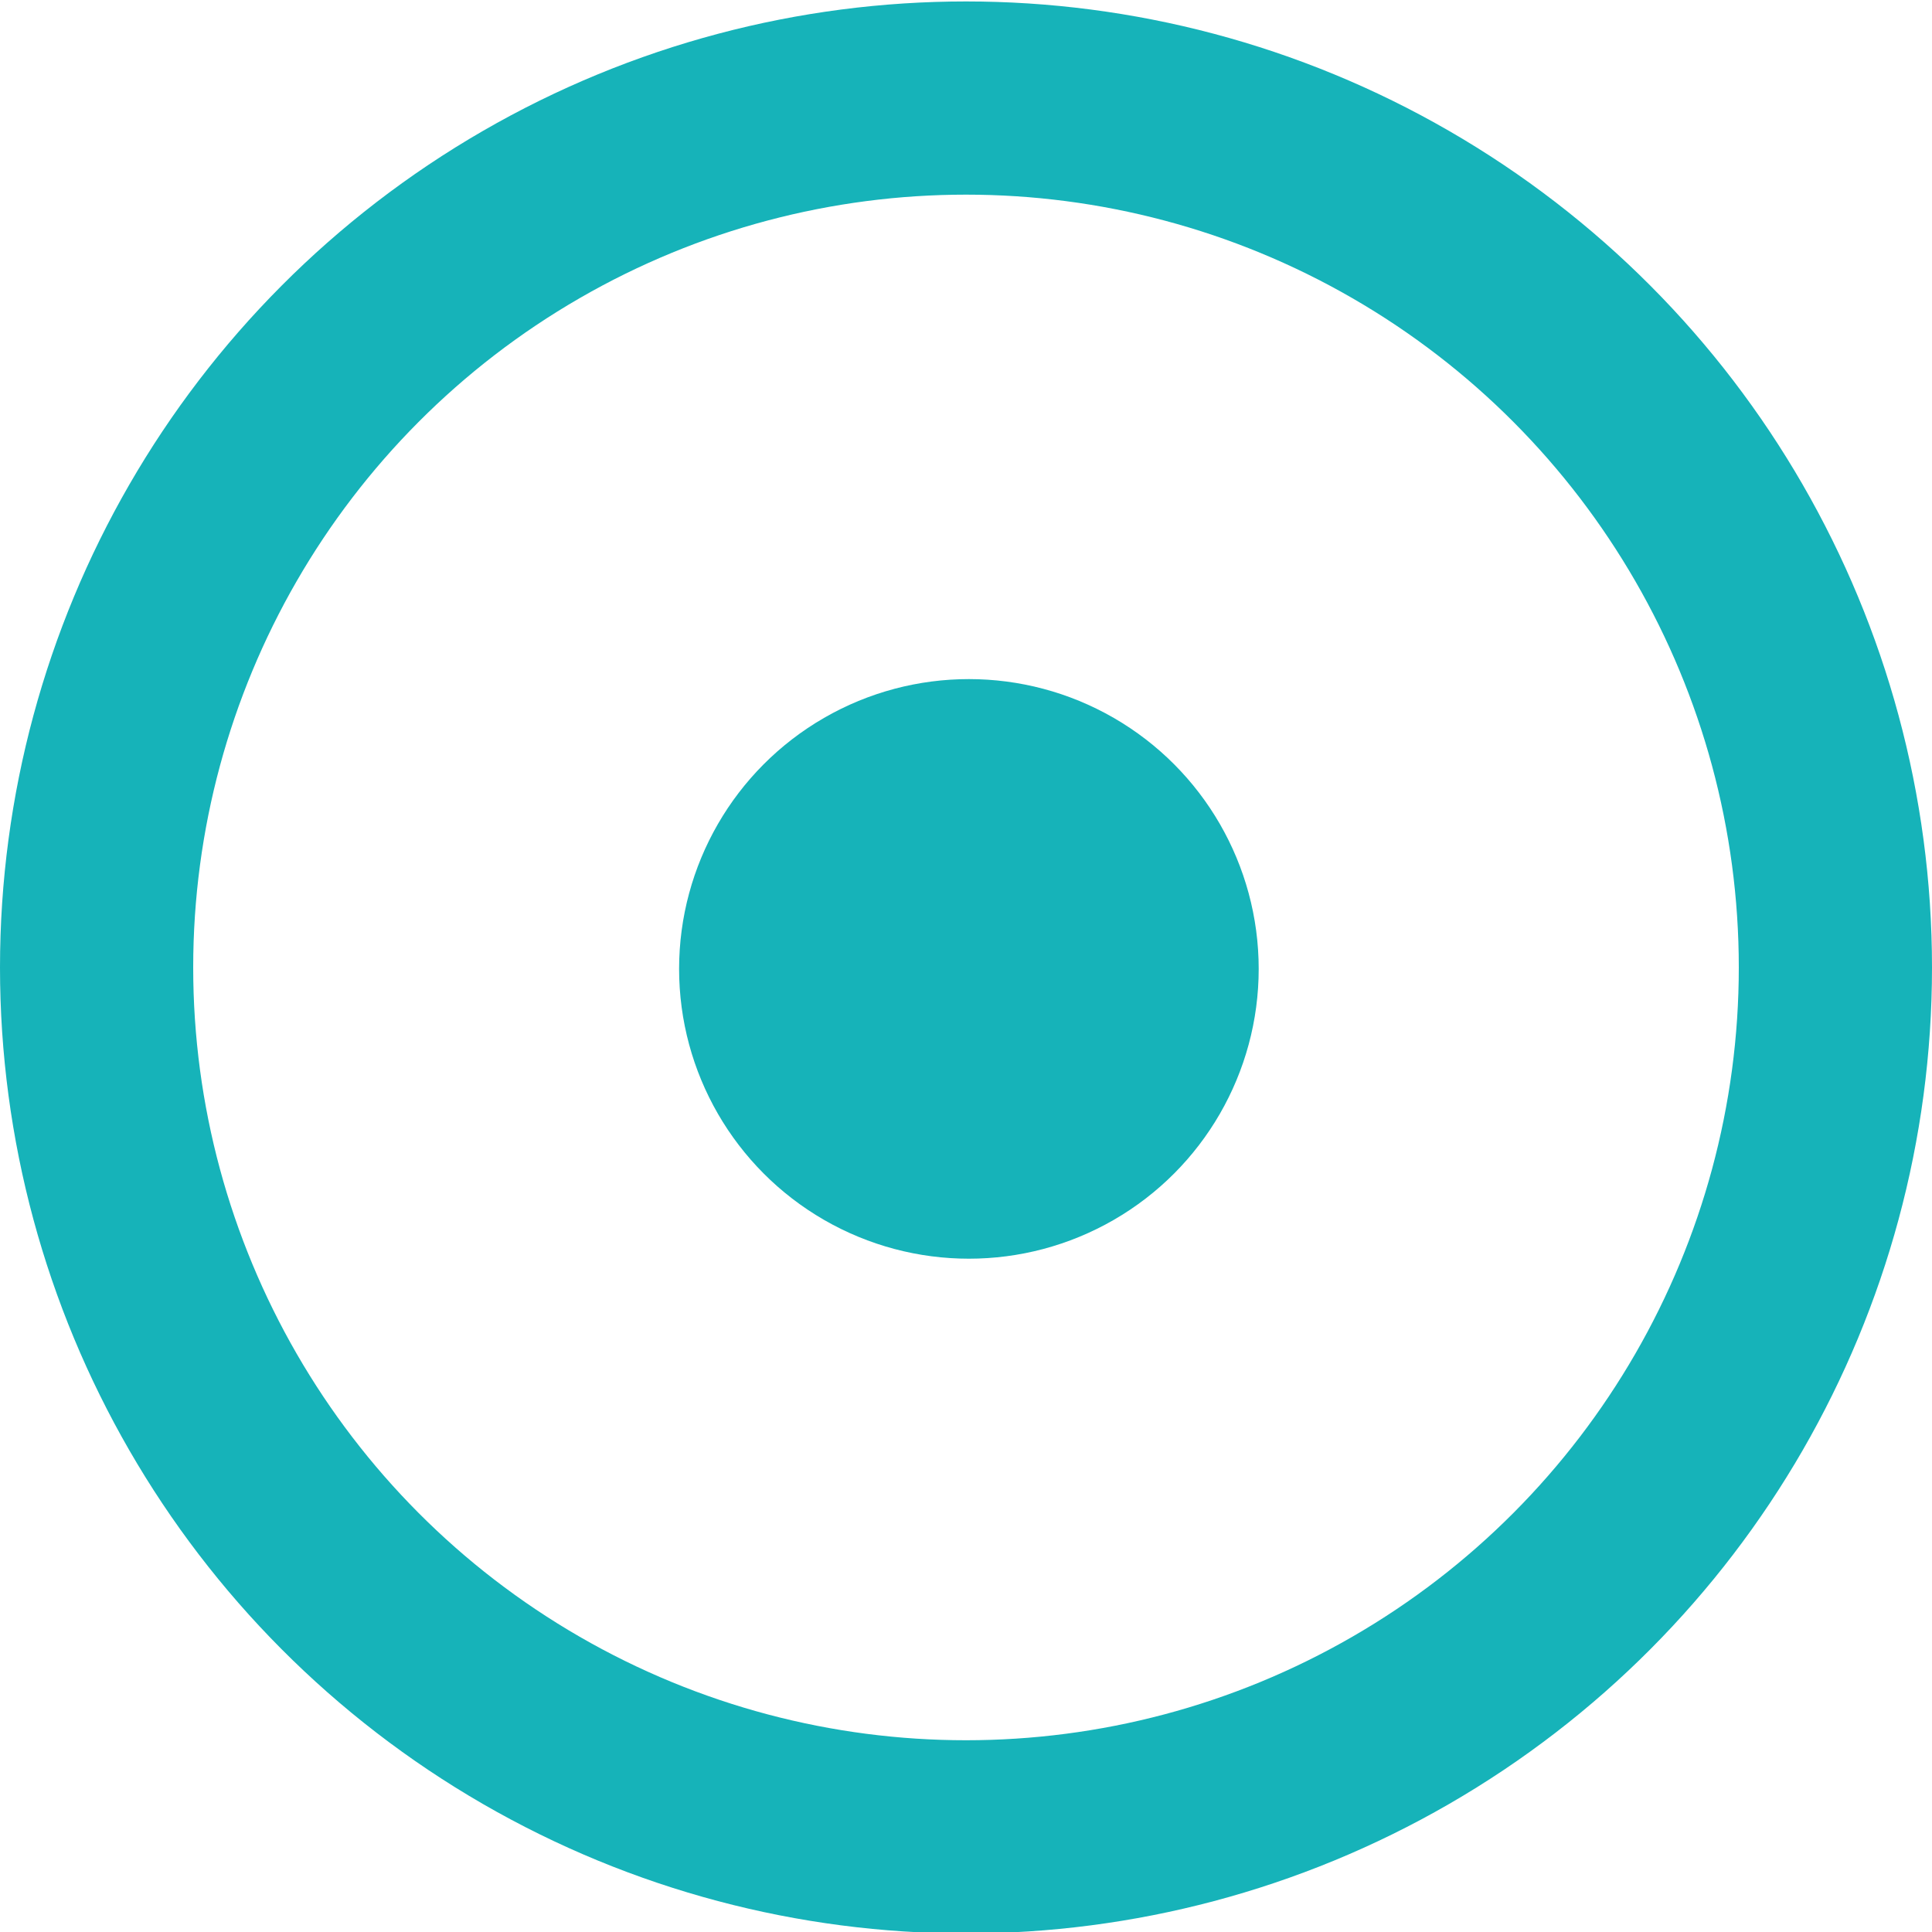
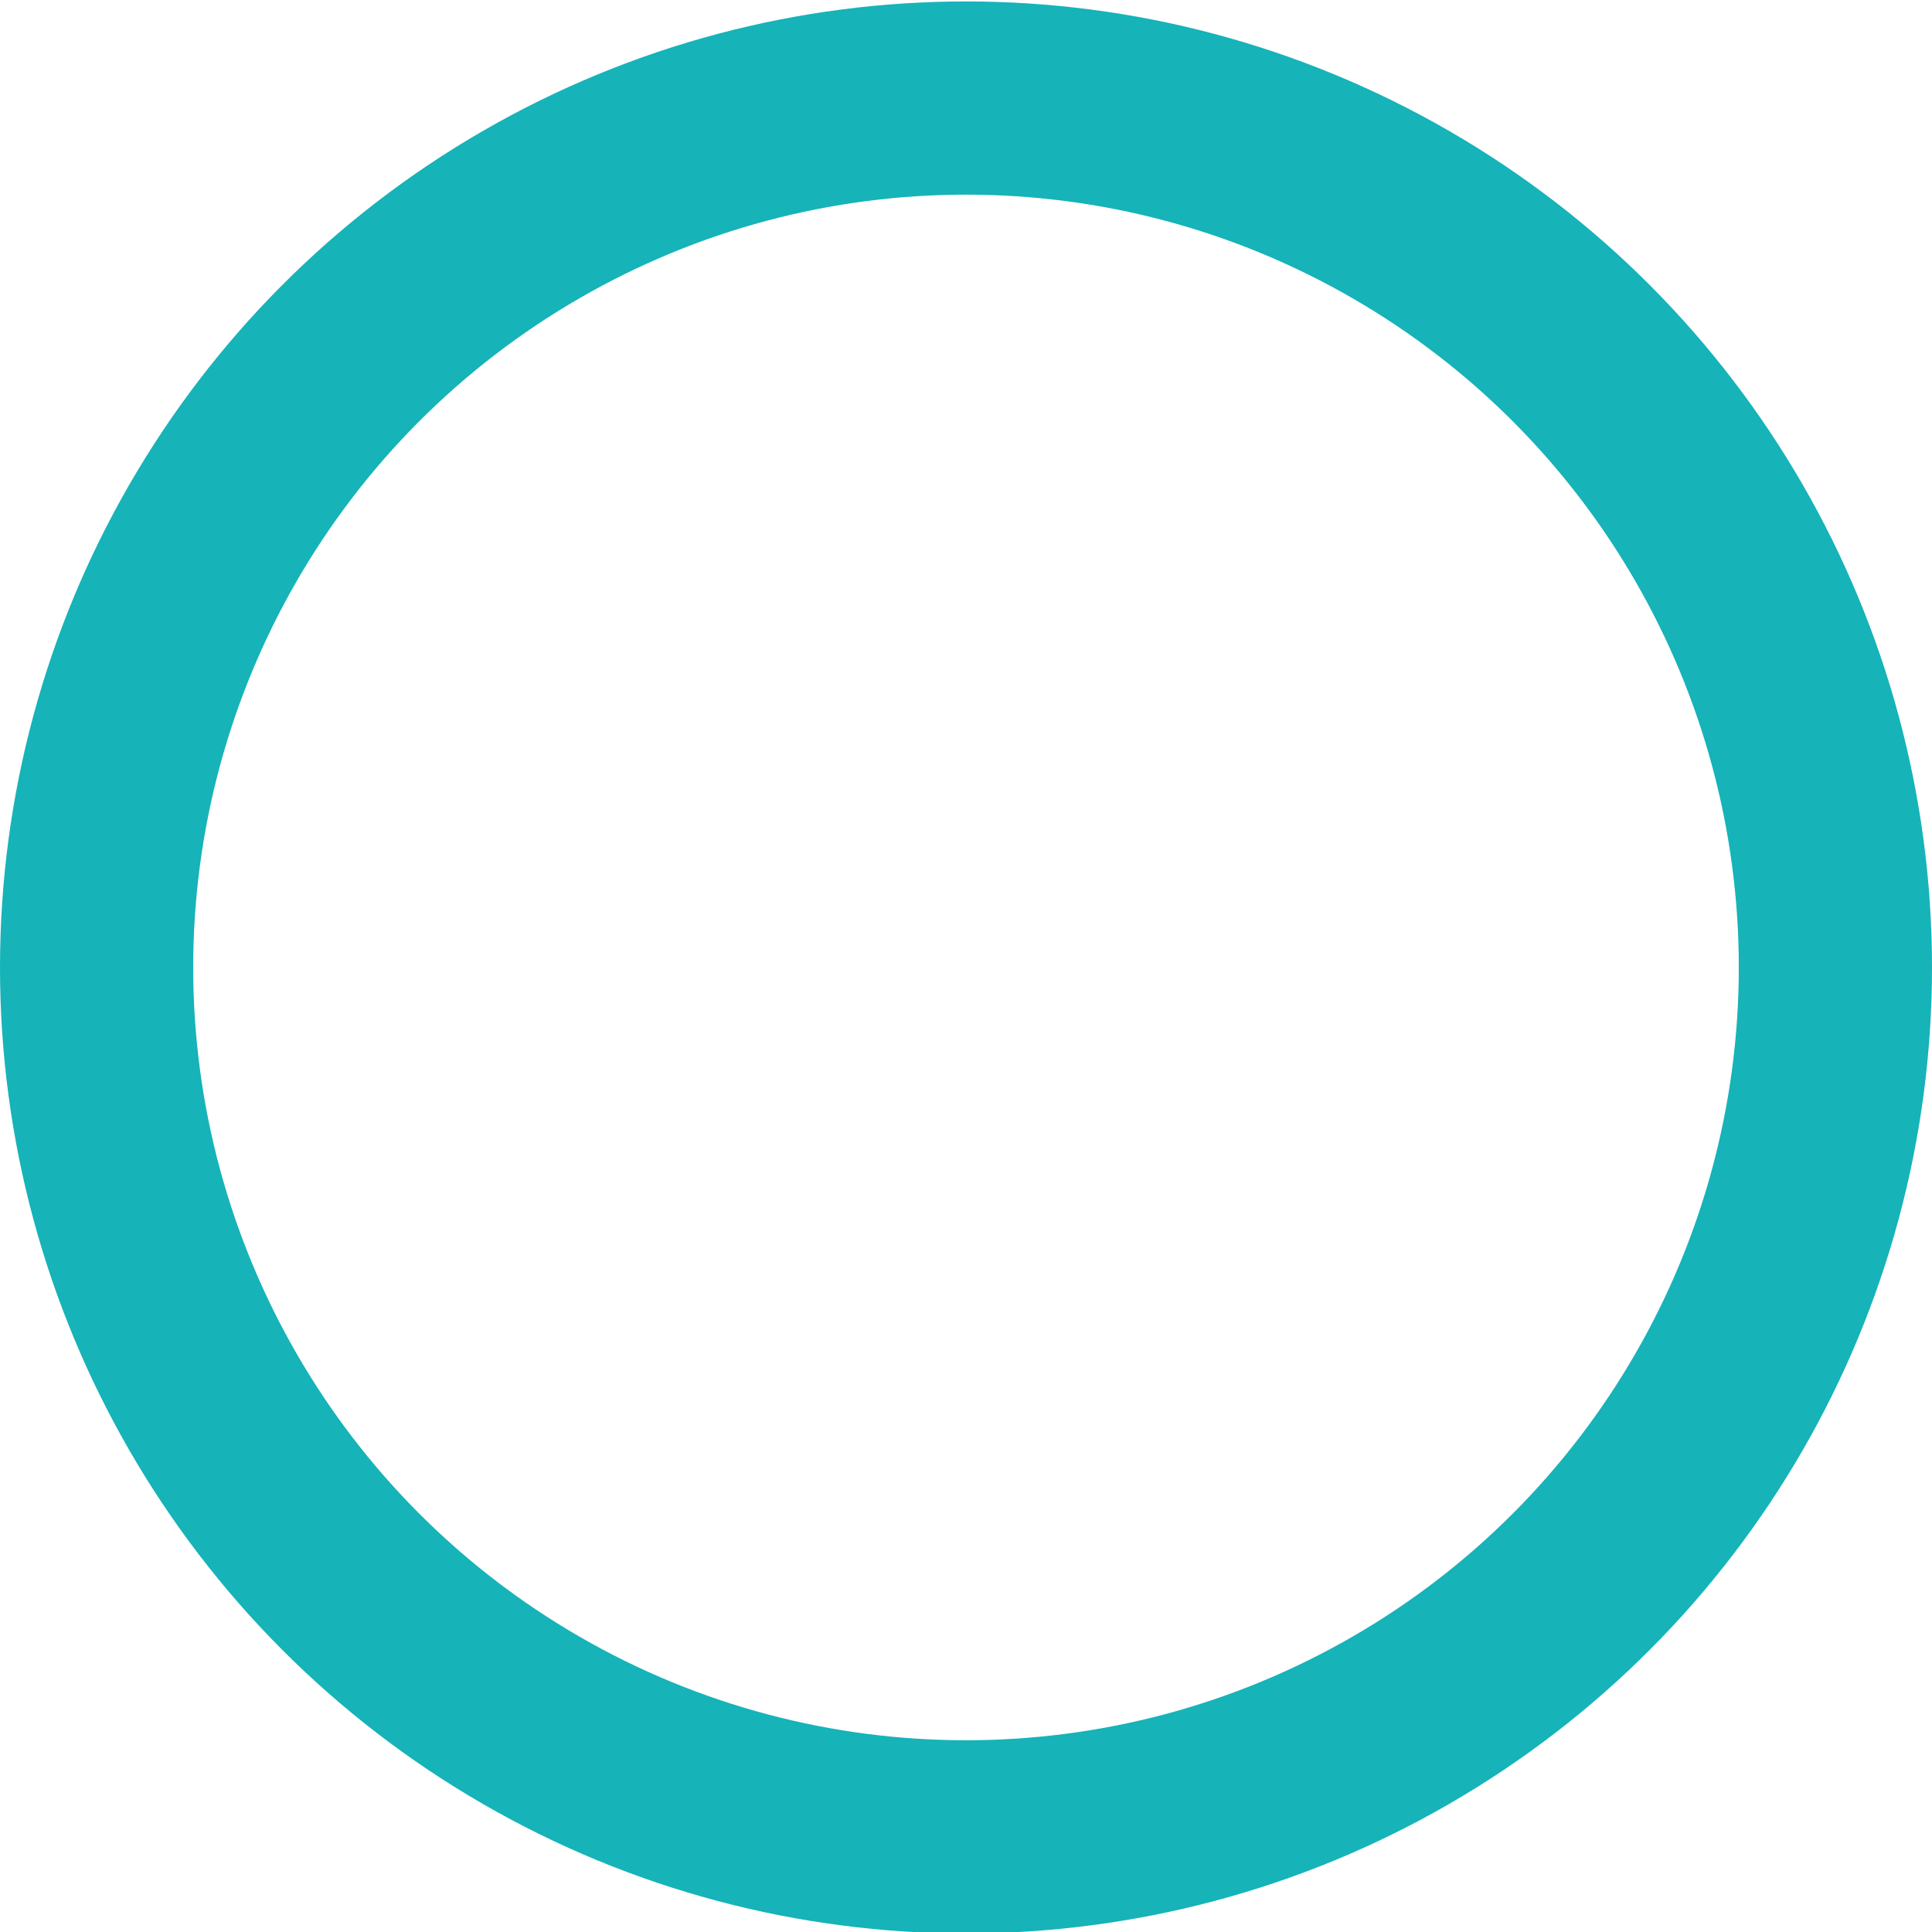
<svg xmlns="http://www.w3.org/2000/svg" version="1.1" width="100" height="100">
  <svg id="Gruppe_6" data-name="Gruppe 6" width="100" height="100" viewBox="0 0 20 20" x="0" y="0">
    <defs>
      <style>
      .cls-1 {
        fill: #16b3b9;
      }

      .cls-2 {
        fill: none;
        stroke: #16b3b9;
        stroke-width: 2px;
      }
    </style>
    </defs>
-     <circle id="Ellipse_2_Kopie_2" data-name="Ellipse 2 Kopie 2" class="cls-1" cx="10.03" cy="10.03" r="3" />
    <circle id="Ellipse_2_Kopie_4" data-name="Ellipse 2 Kopie 4" class="cls-2" cx="10" cy="10.015" r="9" />
  </svg>
</svg>